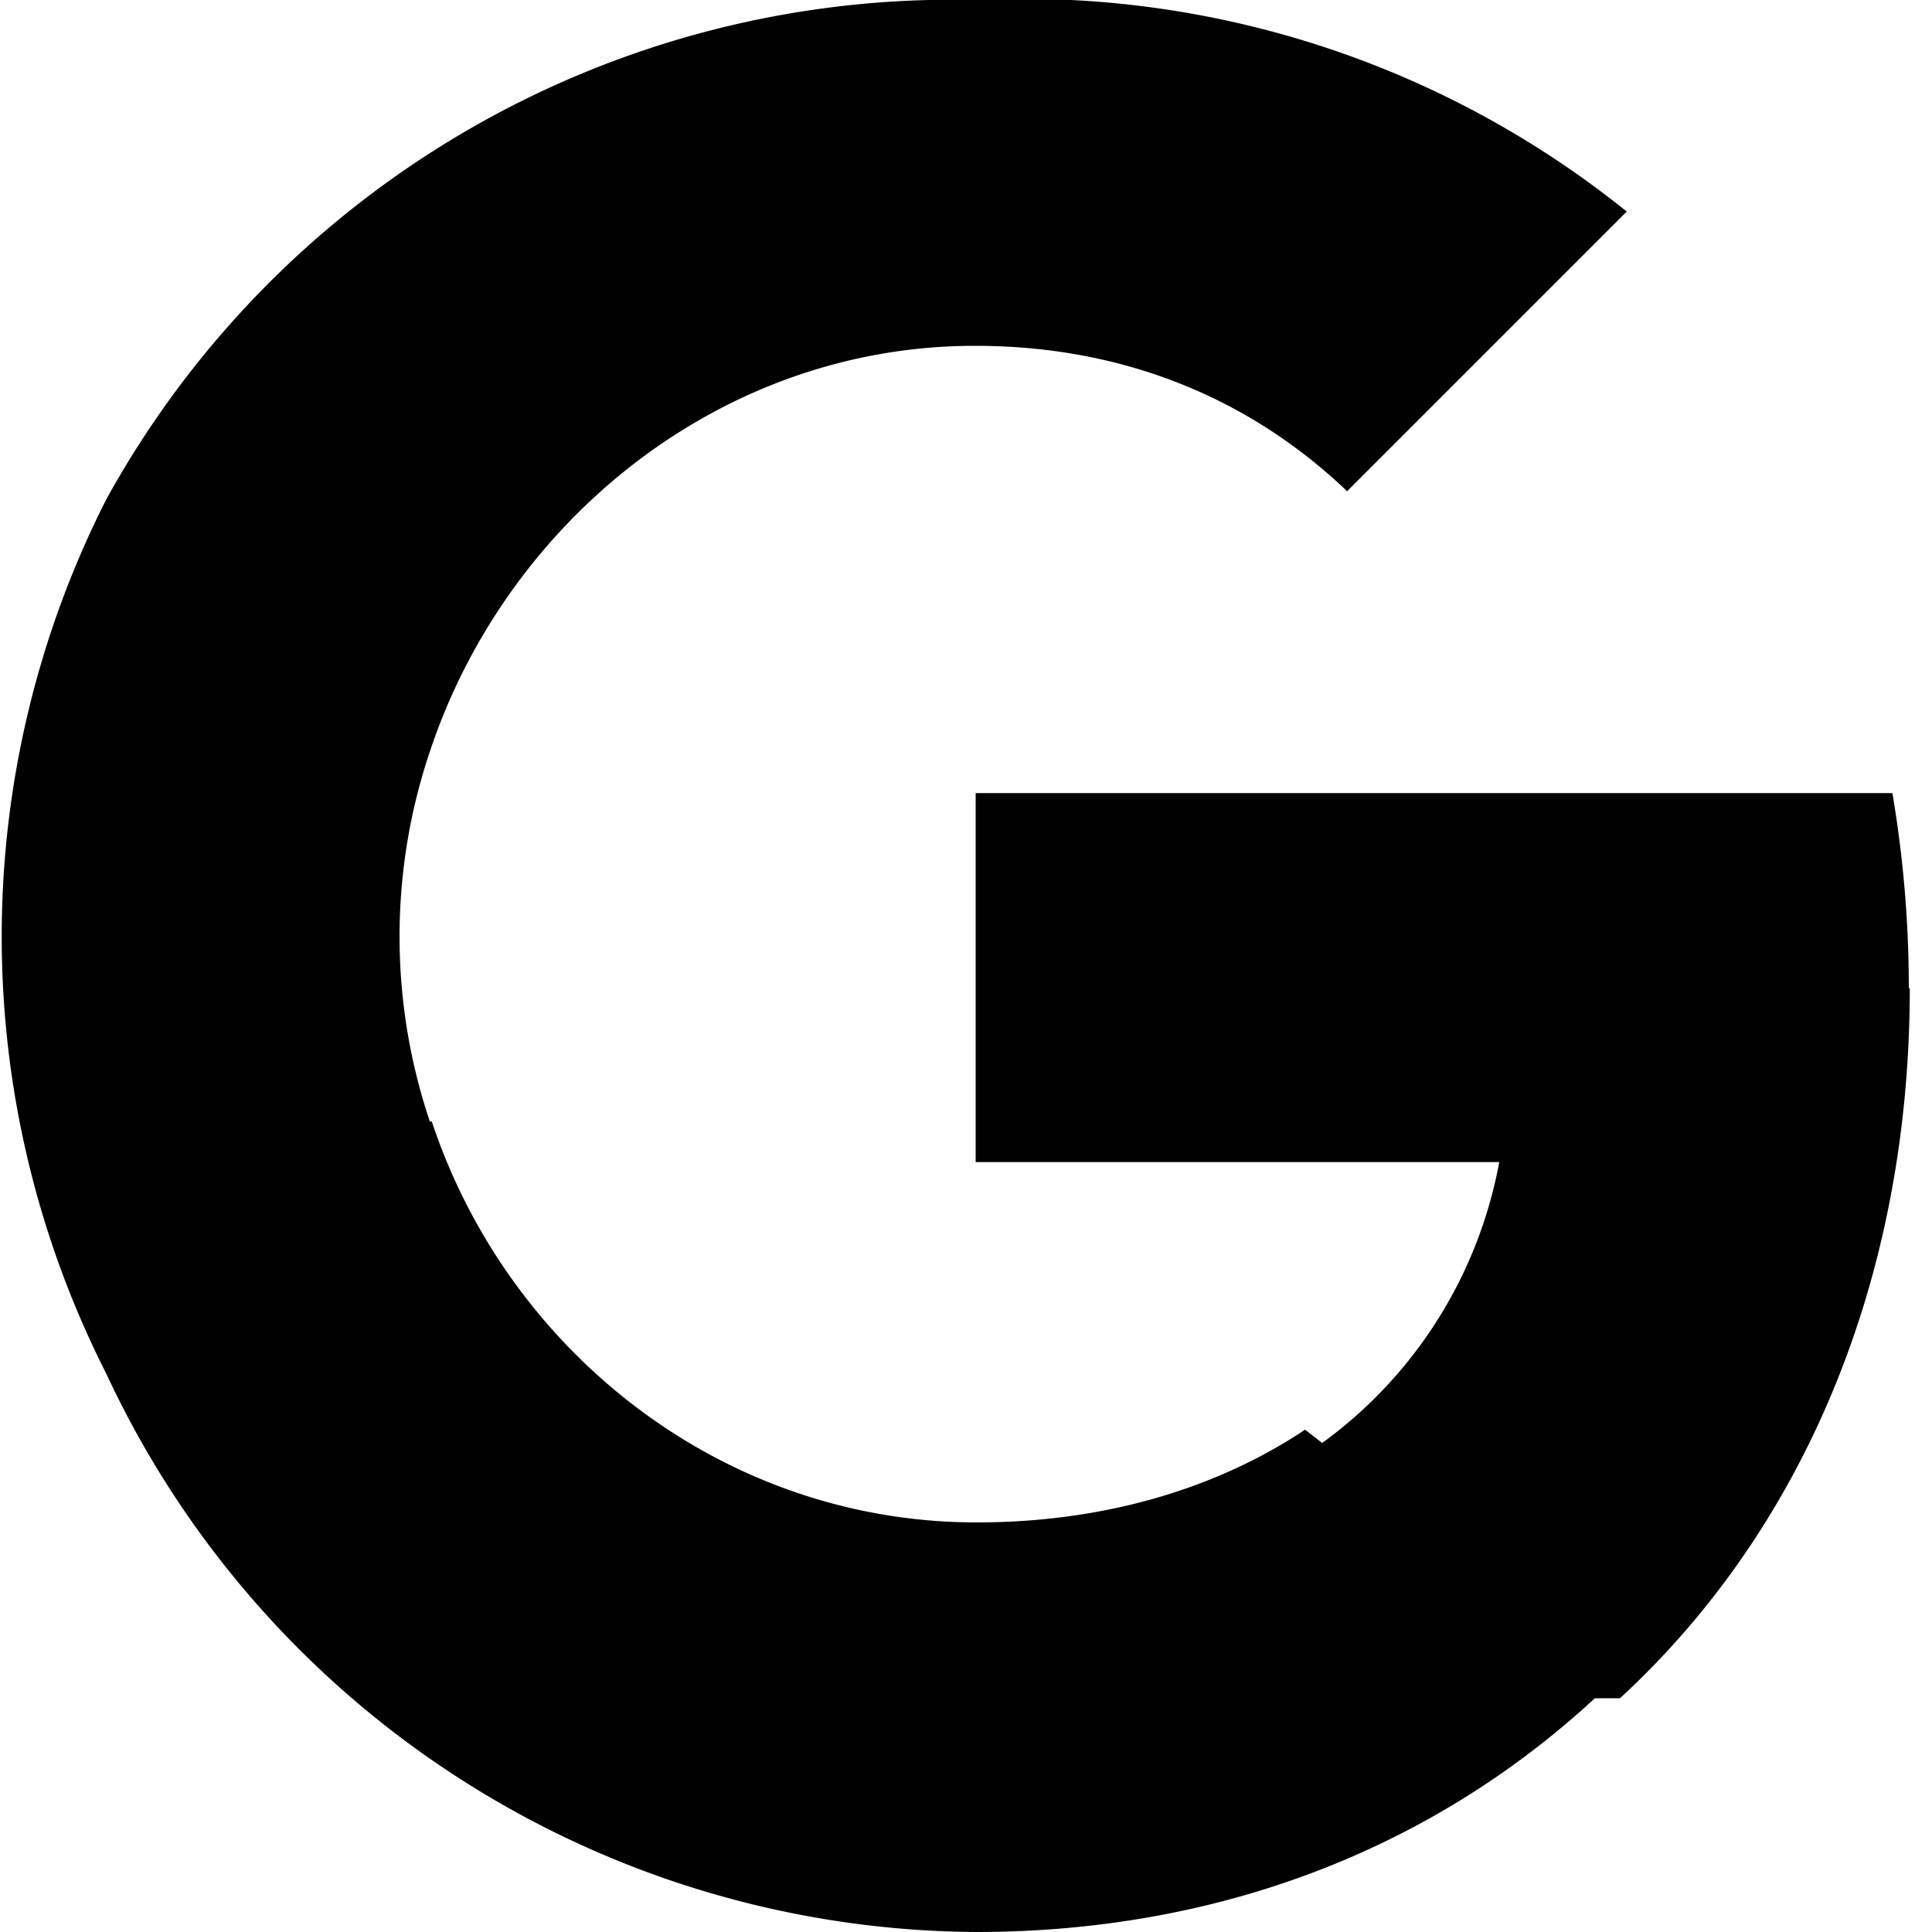
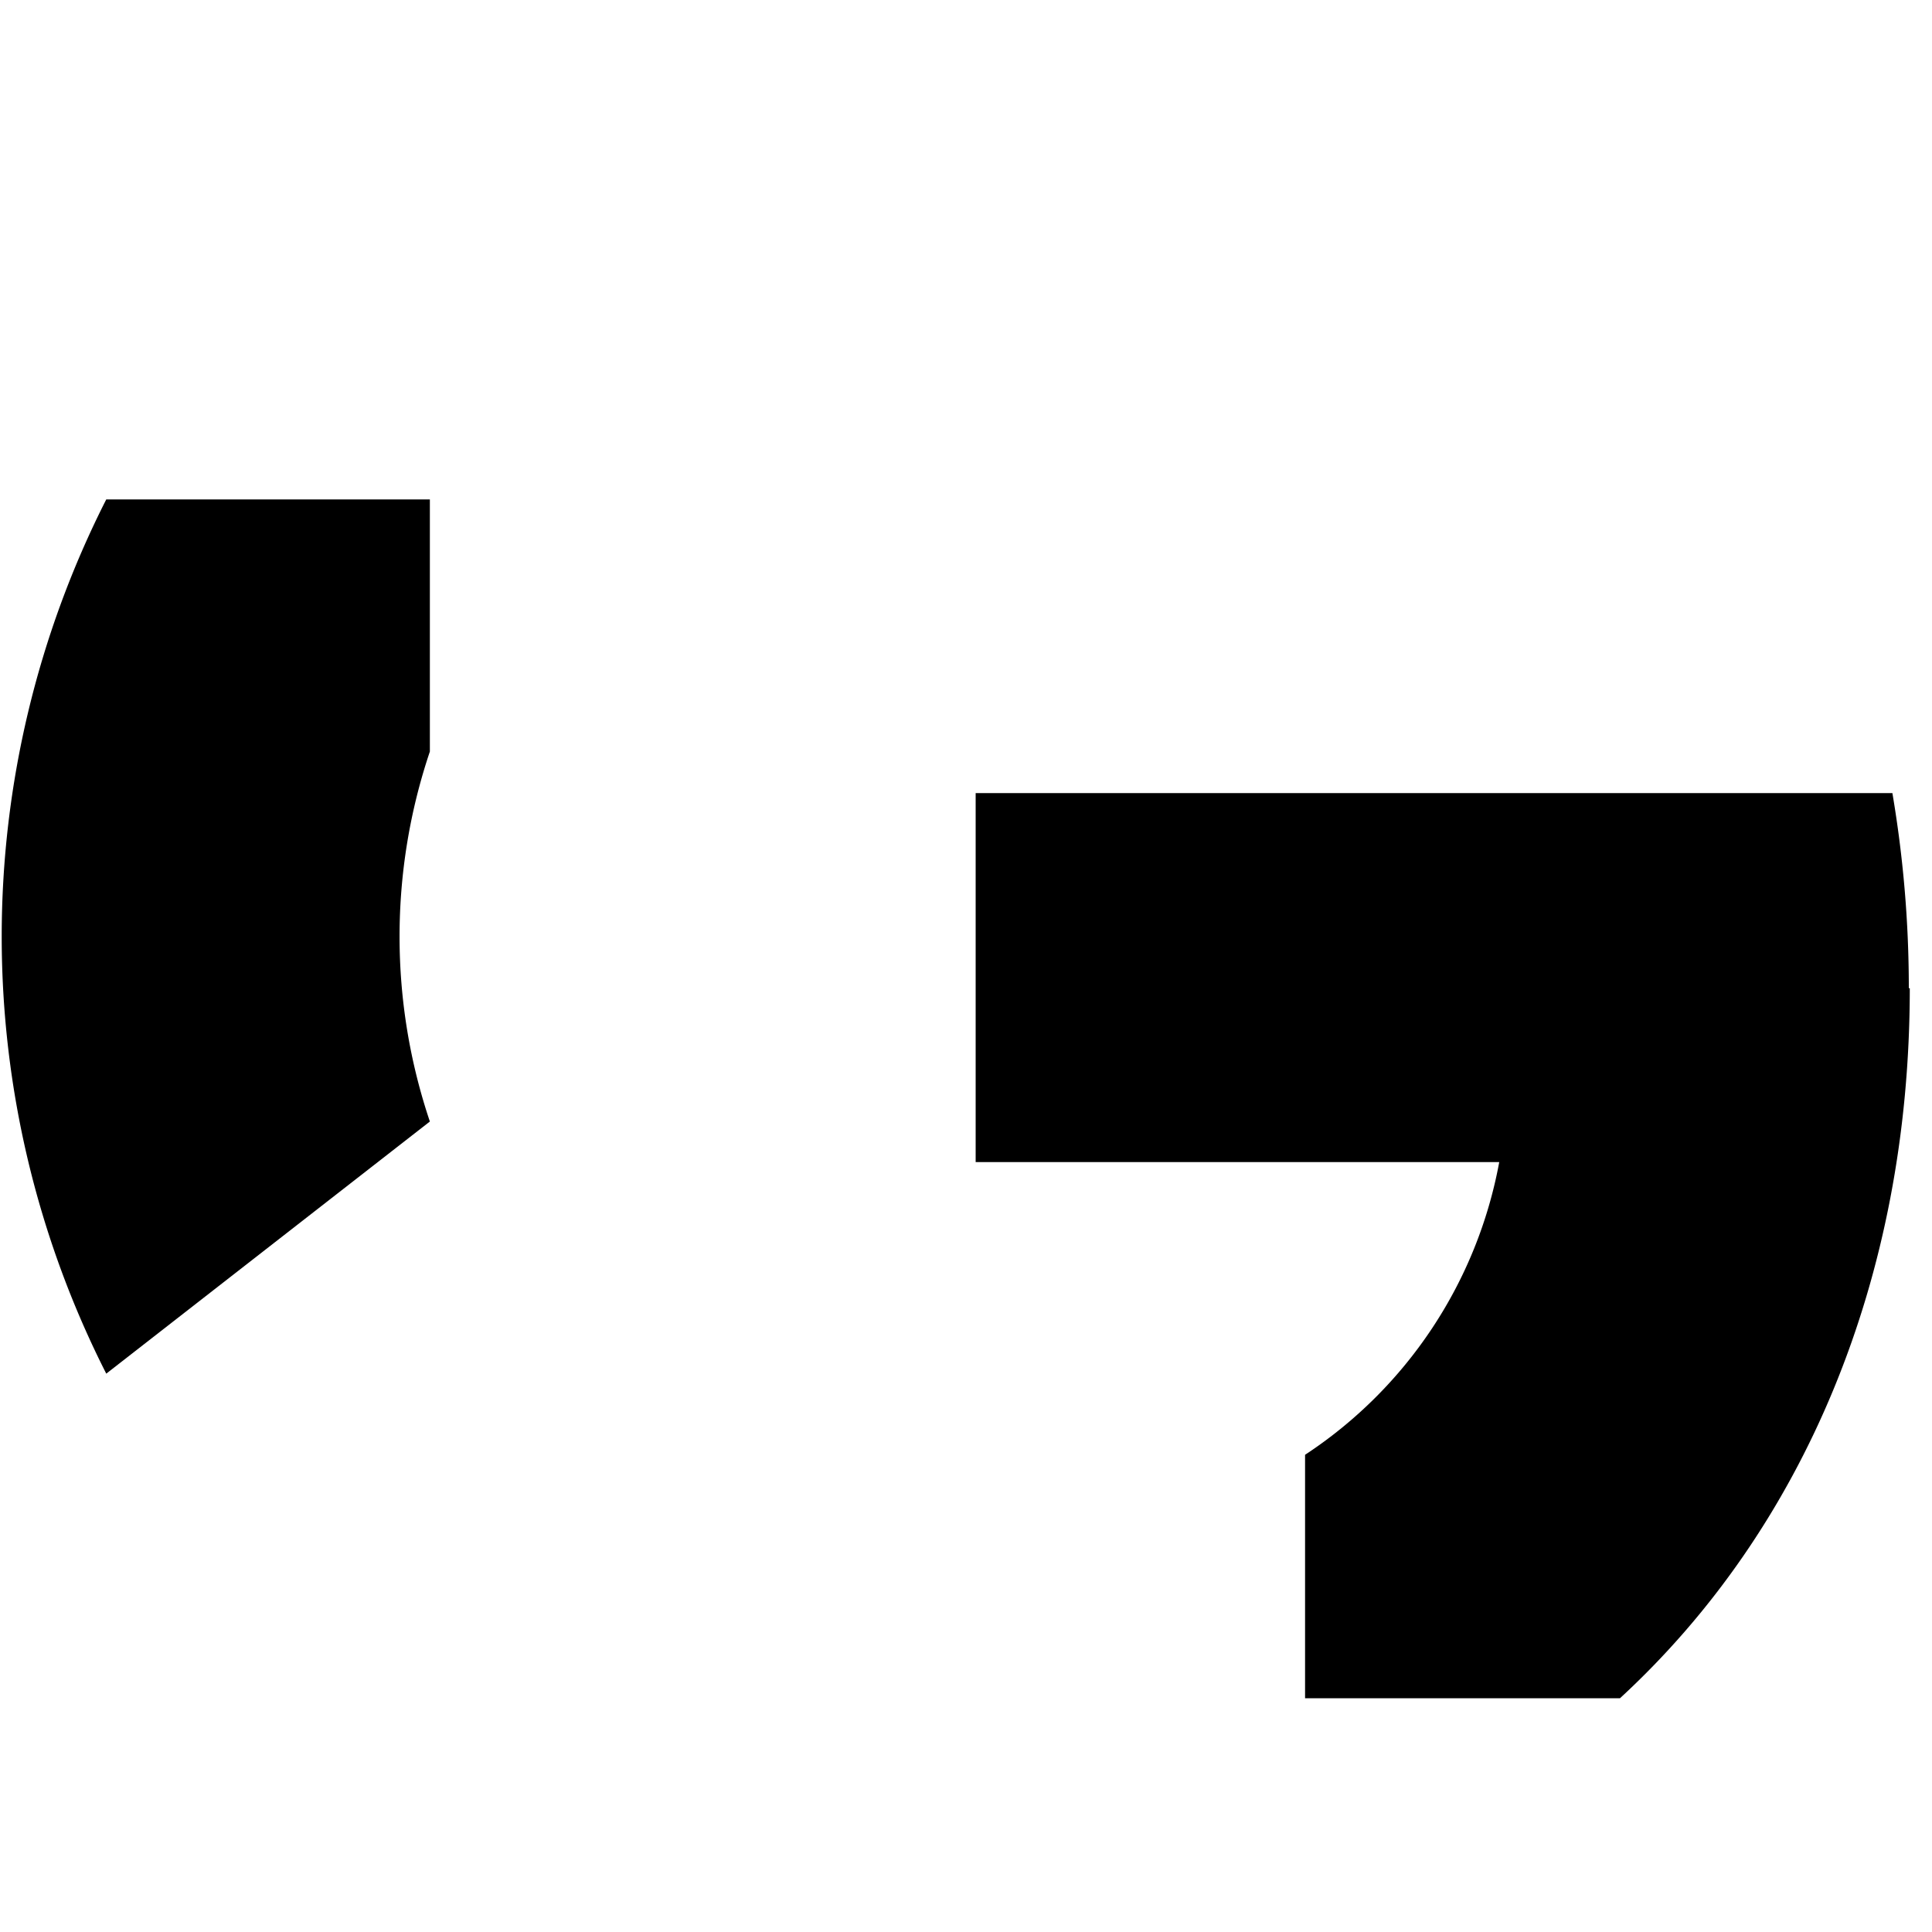
<svg xmlns="http://www.w3.org/2000/svg" width="20" height="20" viewBox="0 0 20 20">
  <path fill="currentColor" d="M19.76 10.23c0-.7-.06-1.37-.17-2.02H10.1v3.82h5.42a4.63 4.63 0 01-2.01 3.03v2.52h3.26c1.9-1.75 3-4.34 3-7.35z" />
-   <path fill="currentColor" d="M10.1 20c2.72 0 5-1 6.67-2.67l-3.26-2.53c-.9.6-2.06.96-3.4.96-2.63 0-4.85-1.77-5.64-4.15H1.1v2.61A10 10 0 0010.1 20z" />
  <path fill="currentColor" d="M4.45 11.61a6 6 0 010-3.83V5.17H1.1a10 10 0 000 9.05l3.35-2.61z" />
-   <path fill="currentColor" d="M10.1 3.58c1.48 0 2.8.51 3.84 1.5v.01l2.9-2.9A9.96 9.96 0 0010.1 0 10 10 0 001.1 5.17l3.35 2.61c.79-2.38 3.01-4.2 5.64-4.2z" />
</svg>